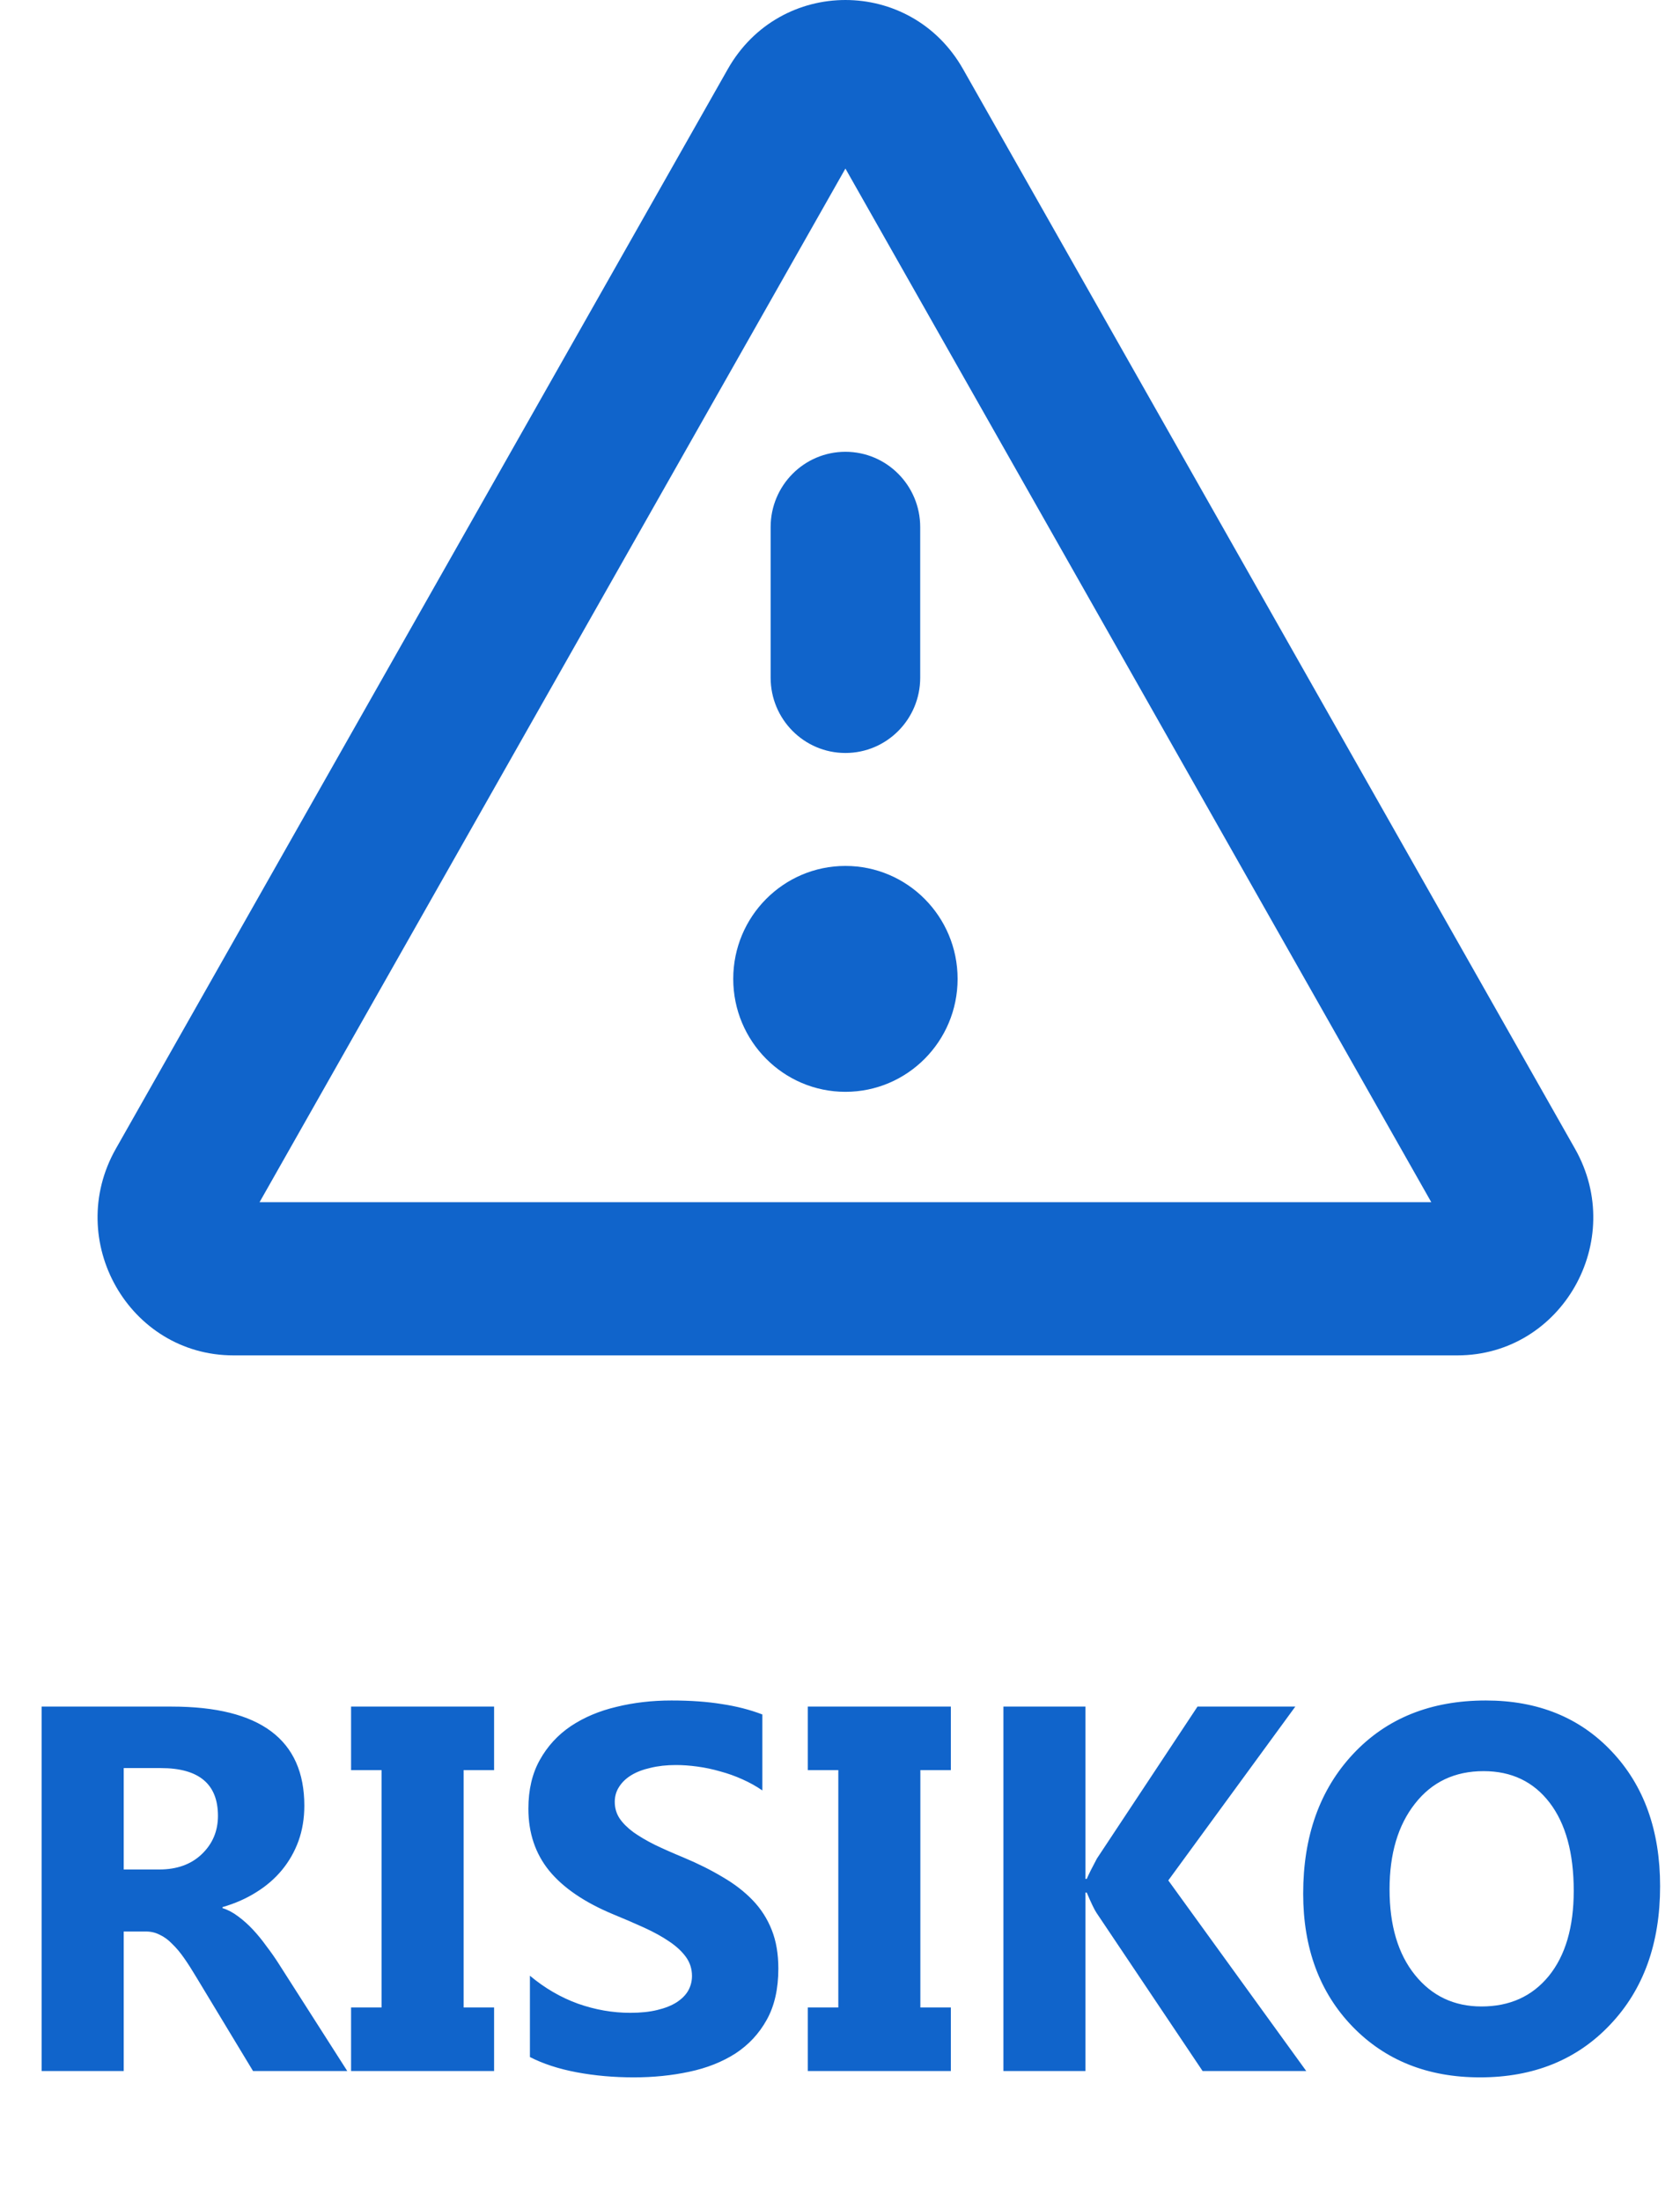
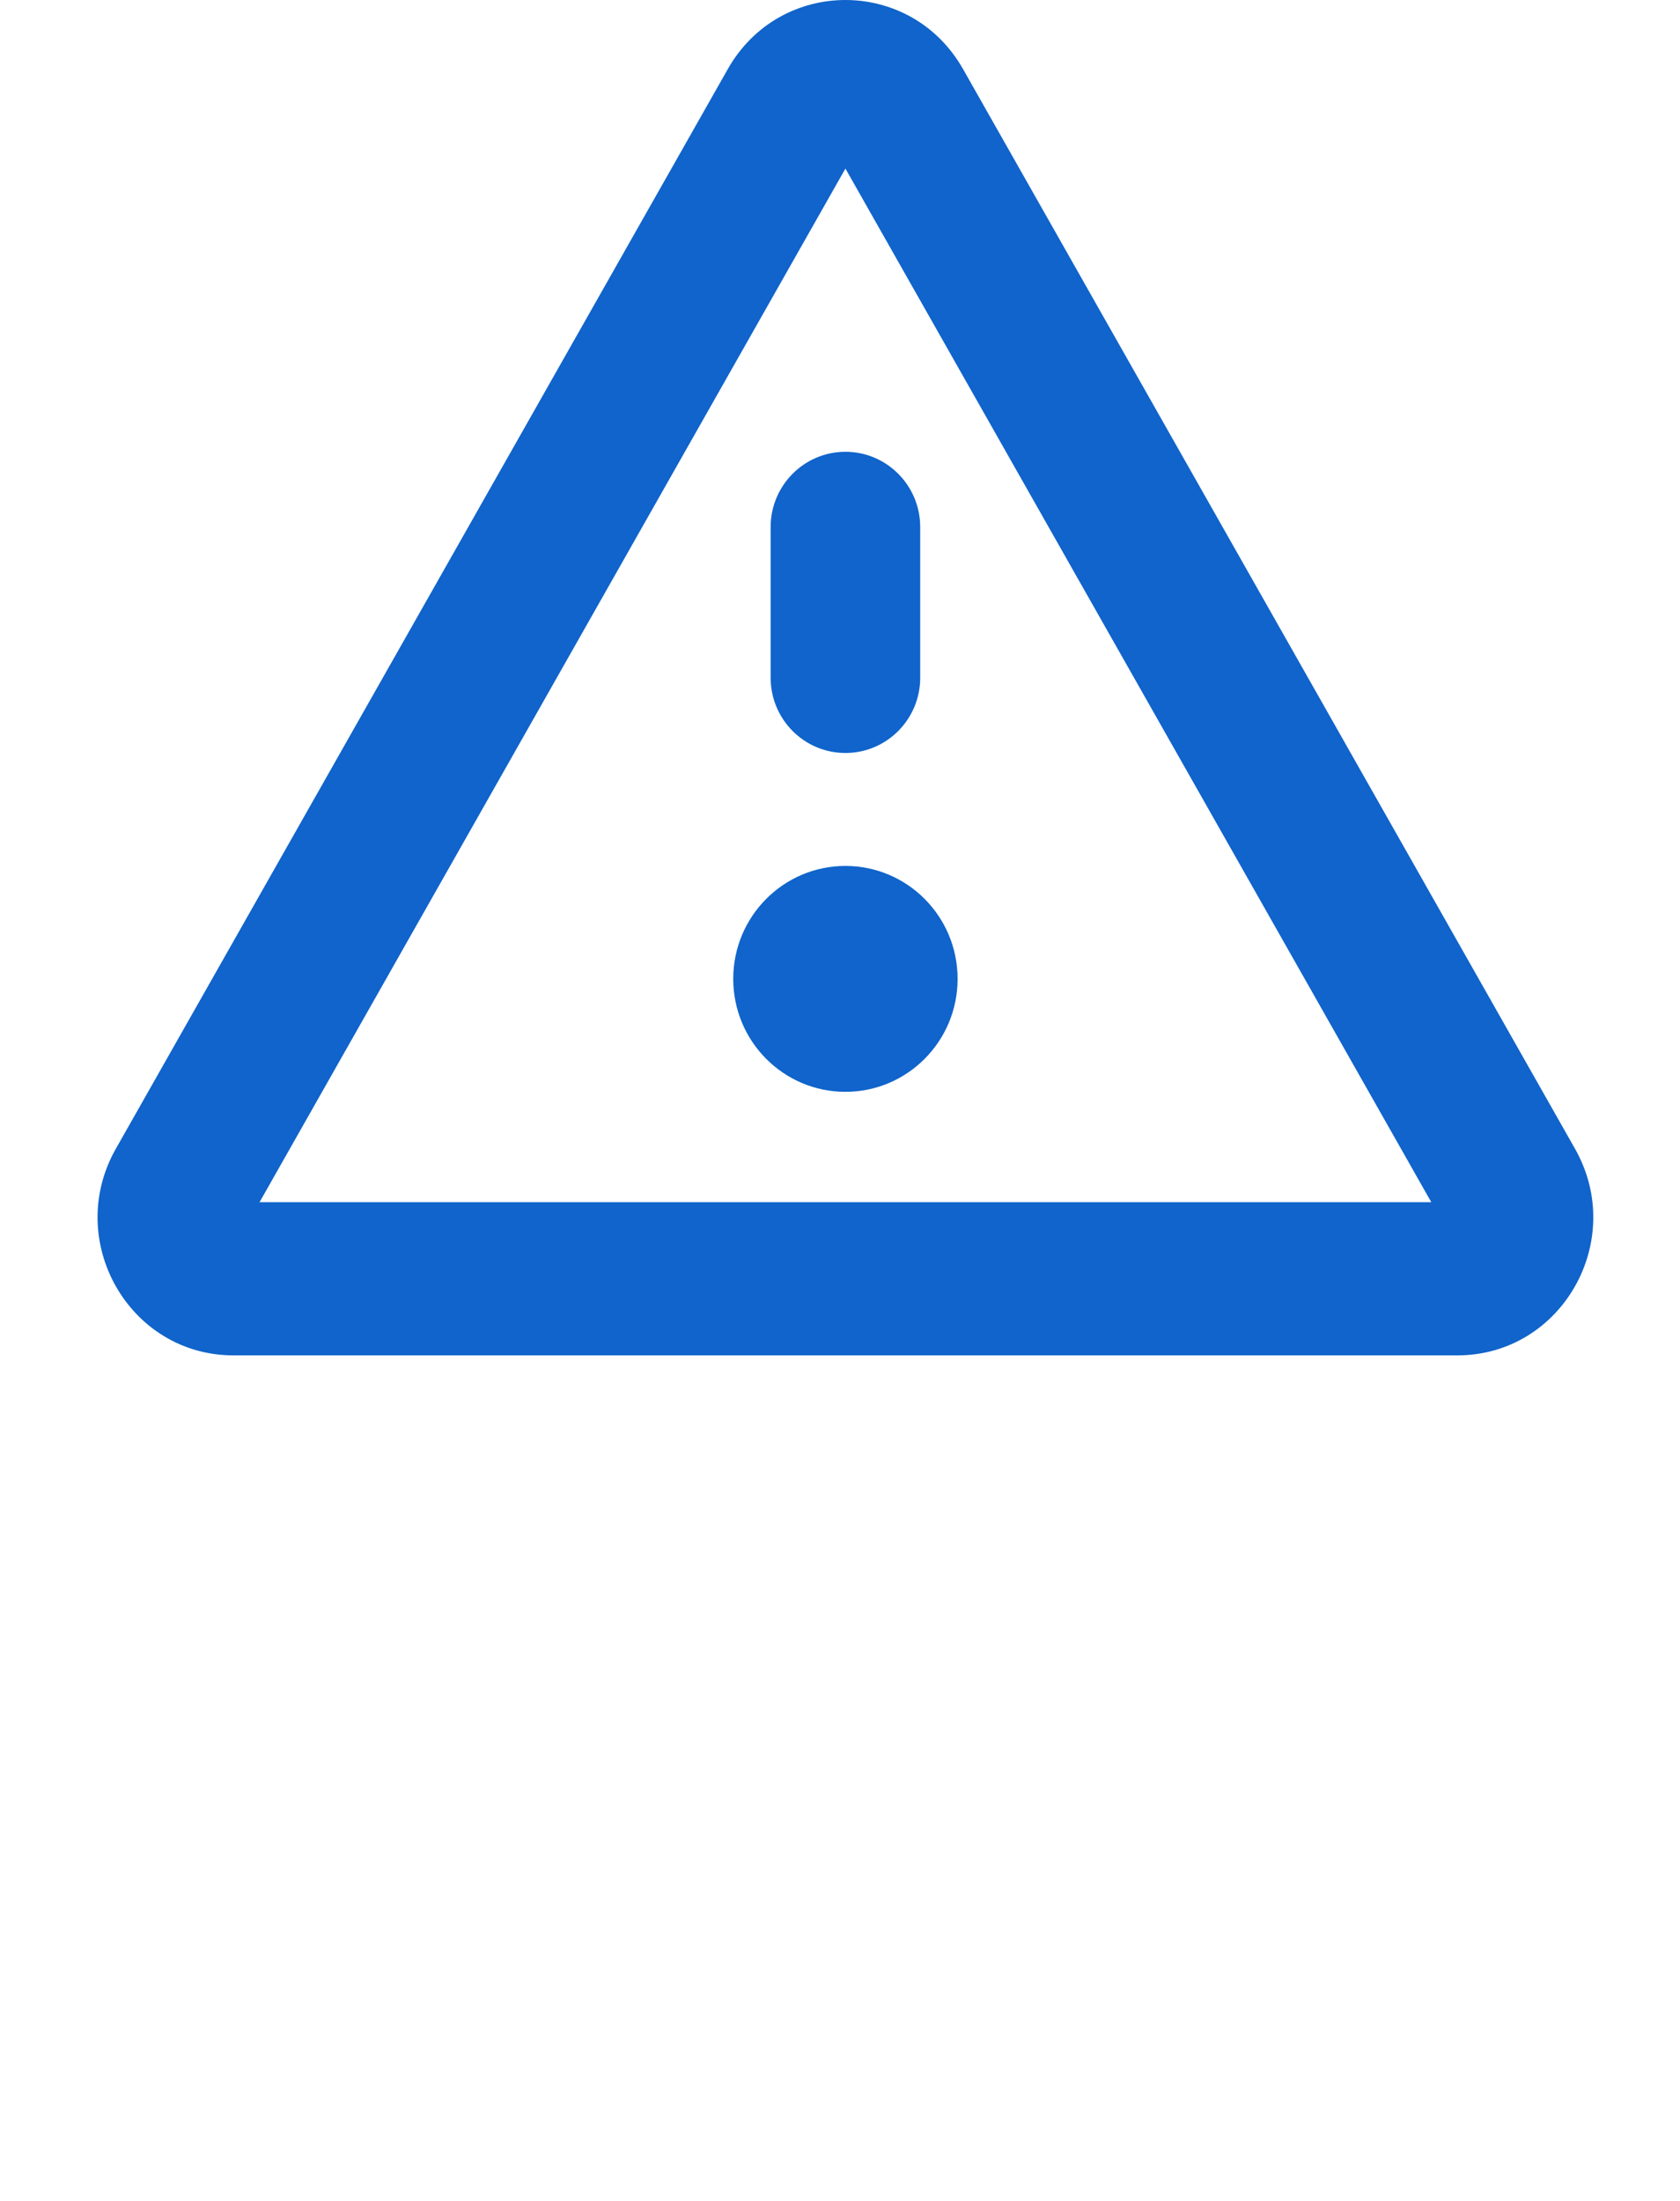
<svg xmlns="http://www.w3.org/2000/svg" width="155" height="203" viewBox="0 0 155 203" fill="none">
  <g id="Risiko">
-     <path id="RISIKO" d="M32.039 191H23.344L18.117 182.352C17.727 181.695 17.352 181.109 16.992 180.594C16.633 180.078 16.266 179.641 15.891 179.281C15.531 178.906 15.148 178.625 14.742 178.438C14.352 178.234 13.922 178.133 13.453 178.133H11.414V191H3.844V157.391H15.844C24 157.391 28.078 160.438 28.078 166.531C28.078 167.703 27.898 168.789 27.539 169.789C27.18 170.773 26.672 171.664 26.016 172.461C25.359 173.258 24.562 173.945 23.625 174.523C22.703 175.102 21.672 175.555 20.531 175.883V175.977C21.031 176.133 21.516 176.391 21.984 176.75C22.453 177.094 22.906 177.5 23.344 177.969C23.781 178.438 24.195 178.945 24.586 179.492C24.992 180.023 25.359 180.547 25.688 181.062L32.039 191ZM11.414 163.062V172.414H14.695C16.32 172.414 17.625 171.945 18.609 171.008C19.609 170.055 20.109 168.875 20.109 167.469C20.109 164.531 18.352 163.062 14.836 163.062H11.414ZM45.586 157.391V163.25H42.773V185.141H45.586V191H32.391V185.141H35.203V163.25H32.391V157.391H45.586ZM48.891 189.711V182.211C50.25 183.352 51.727 184.211 53.32 184.789C54.914 185.352 56.523 185.633 58.148 185.633C59.102 185.633 59.93 185.547 60.633 185.375C61.352 185.203 61.945 184.969 62.414 184.672C62.898 184.359 63.258 184 63.492 183.594C63.727 183.172 63.844 182.719 63.844 182.234C63.844 181.578 63.656 180.992 63.281 180.477C62.906 179.961 62.391 179.484 61.734 179.047C61.094 178.609 60.328 178.188 59.438 177.781C58.547 177.375 57.586 176.961 56.555 176.539C53.93 175.445 51.969 174.109 50.672 172.531C49.391 170.953 48.75 169.047 48.75 166.812C48.75 165.062 49.102 163.562 49.805 162.312C50.508 161.047 51.461 160.008 52.664 159.195C53.883 158.383 55.289 157.789 56.883 157.414C58.477 157.023 60.164 156.828 61.945 156.828C63.695 156.828 65.242 156.938 66.586 157.156C67.945 157.359 69.195 157.68 70.336 158.117V165.125C69.773 164.734 69.156 164.391 68.484 164.094C67.828 163.797 67.148 163.555 66.445 163.367C65.742 163.164 65.039 163.016 64.336 162.922C63.648 162.828 62.992 162.781 62.367 162.781C61.508 162.781 60.727 162.867 60.023 163.039C59.32 163.195 58.727 163.422 58.242 163.719C57.758 164.016 57.383 164.375 57.117 164.797C56.852 165.203 56.719 165.664 56.719 166.18C56.719 166.742 56.867 167.25 57.164 167.703C57.461 168.141 57.883 168.562 58.43 168.969C58.977 169.359 59.641 169.75 60.422 170.141C61.203 170.516 62.086 170.906 63.07 171.312C64.414 171.875 65.617 172.477 66.68 173.117C67.758 173.742 68.68 174.453 69.445 175.25C70.211 176.047 70.797 176.961 71.203 177.992C71.609 179.008 71.812 180.195 71.812 181.555C71.812 183.43 71.453 185.008 70.734 186.289C70.031 187.555 69.07 188.586 67.852 189.383C66.633 190.164 65.211 190.727 63.586 191.07C61.977 191.414 60.273 191.586 58.477 191.586C56.633 191.586 54.875 191.43 53.203 191.117C51.547 190.805 50.109 190.336 48.891 189.711ZM87.727 157.391V163.25H84.914V185.141H87.727V191H74.531V185.141H77.344V163.25H74.531V157.391H87.727ZM120.516 191H110.953L101.156 176.398C100.969 176.117 100.672 175.5 100.266 174.547H100.148V191H92.578V157.391H100.148V173.281H100.266C100.453 172.844 100.766 172.219 101.203 171.406L110.484 157.391H119.508L107.789 173.422L120.516 191ZM136.547 191.586C131.734 191.586 127.812 190.023 124.781 186.898C121.75 183.758 120.234 179.672 120.234 174.641C120.234 169.328 121.773 165.031 124.852 161.75C127.93 158.469 132.008 156.828 137.086 156.828C141.883 156.828 145.758 158.398 148.711 161.539C151.68 164.68 153.164 168.82 153.164 173.961C153.164 179.242 151.625 183.5 148.547 186.734C145.484 189.969 141.484 191.586 136.547 191.586ZM136.875 163.344C134.219 163.344 132.109 164.344 130.547 166.344C128.984 168.328 128.203 170.961 128.203 174.242C128.203 177.57 128.984 180.203 130.547 182.141C132.109 184.078 134.156 185.047 136.688 185.047C139.297 185.047 141.367 184.109 142.898 182.234C144.43 180.344 145.195 177.727 145.195 174.383C145.195 170.898 144.453 168.188 142.969 166.25C141.484 164.312 139.453 163.344 136.875 163.344Z" fill="#1064CB" />
    <path id="Shape" d="M71.1 48.611C71.1 44.776 74.189 41.667 78 41.667C81.811 41.667 84.9 44.776 84.9 48.611V62.5C84.9 66.335 81.811 69.444 78 69.444C74.189 69.444 71.1 66.335 71.1 62.5V48.611ZM78 79.861C72.284 79.861 67.65 84.525 67.65 90.278C67.65 96.031 72.284 100.694 78 100.694C83.716 100.694 88.35 96.031 88.35 90.278C88.35 84.525 83.716 79.861 78 79.861ZM67.149 6.37C71.965 -2.123 84.035 -2.123 88.851 6.37L145.311 105.942C150.118 114.418 144.092 125 134.46 125H21.54C11.908 125 5.883 114.418 10.689 105.942L67.149 6.37ZM78 15.546L23.947 110.873H132.053L78 15.546Z" fill="#1064CB" />
  </g>
</svg>